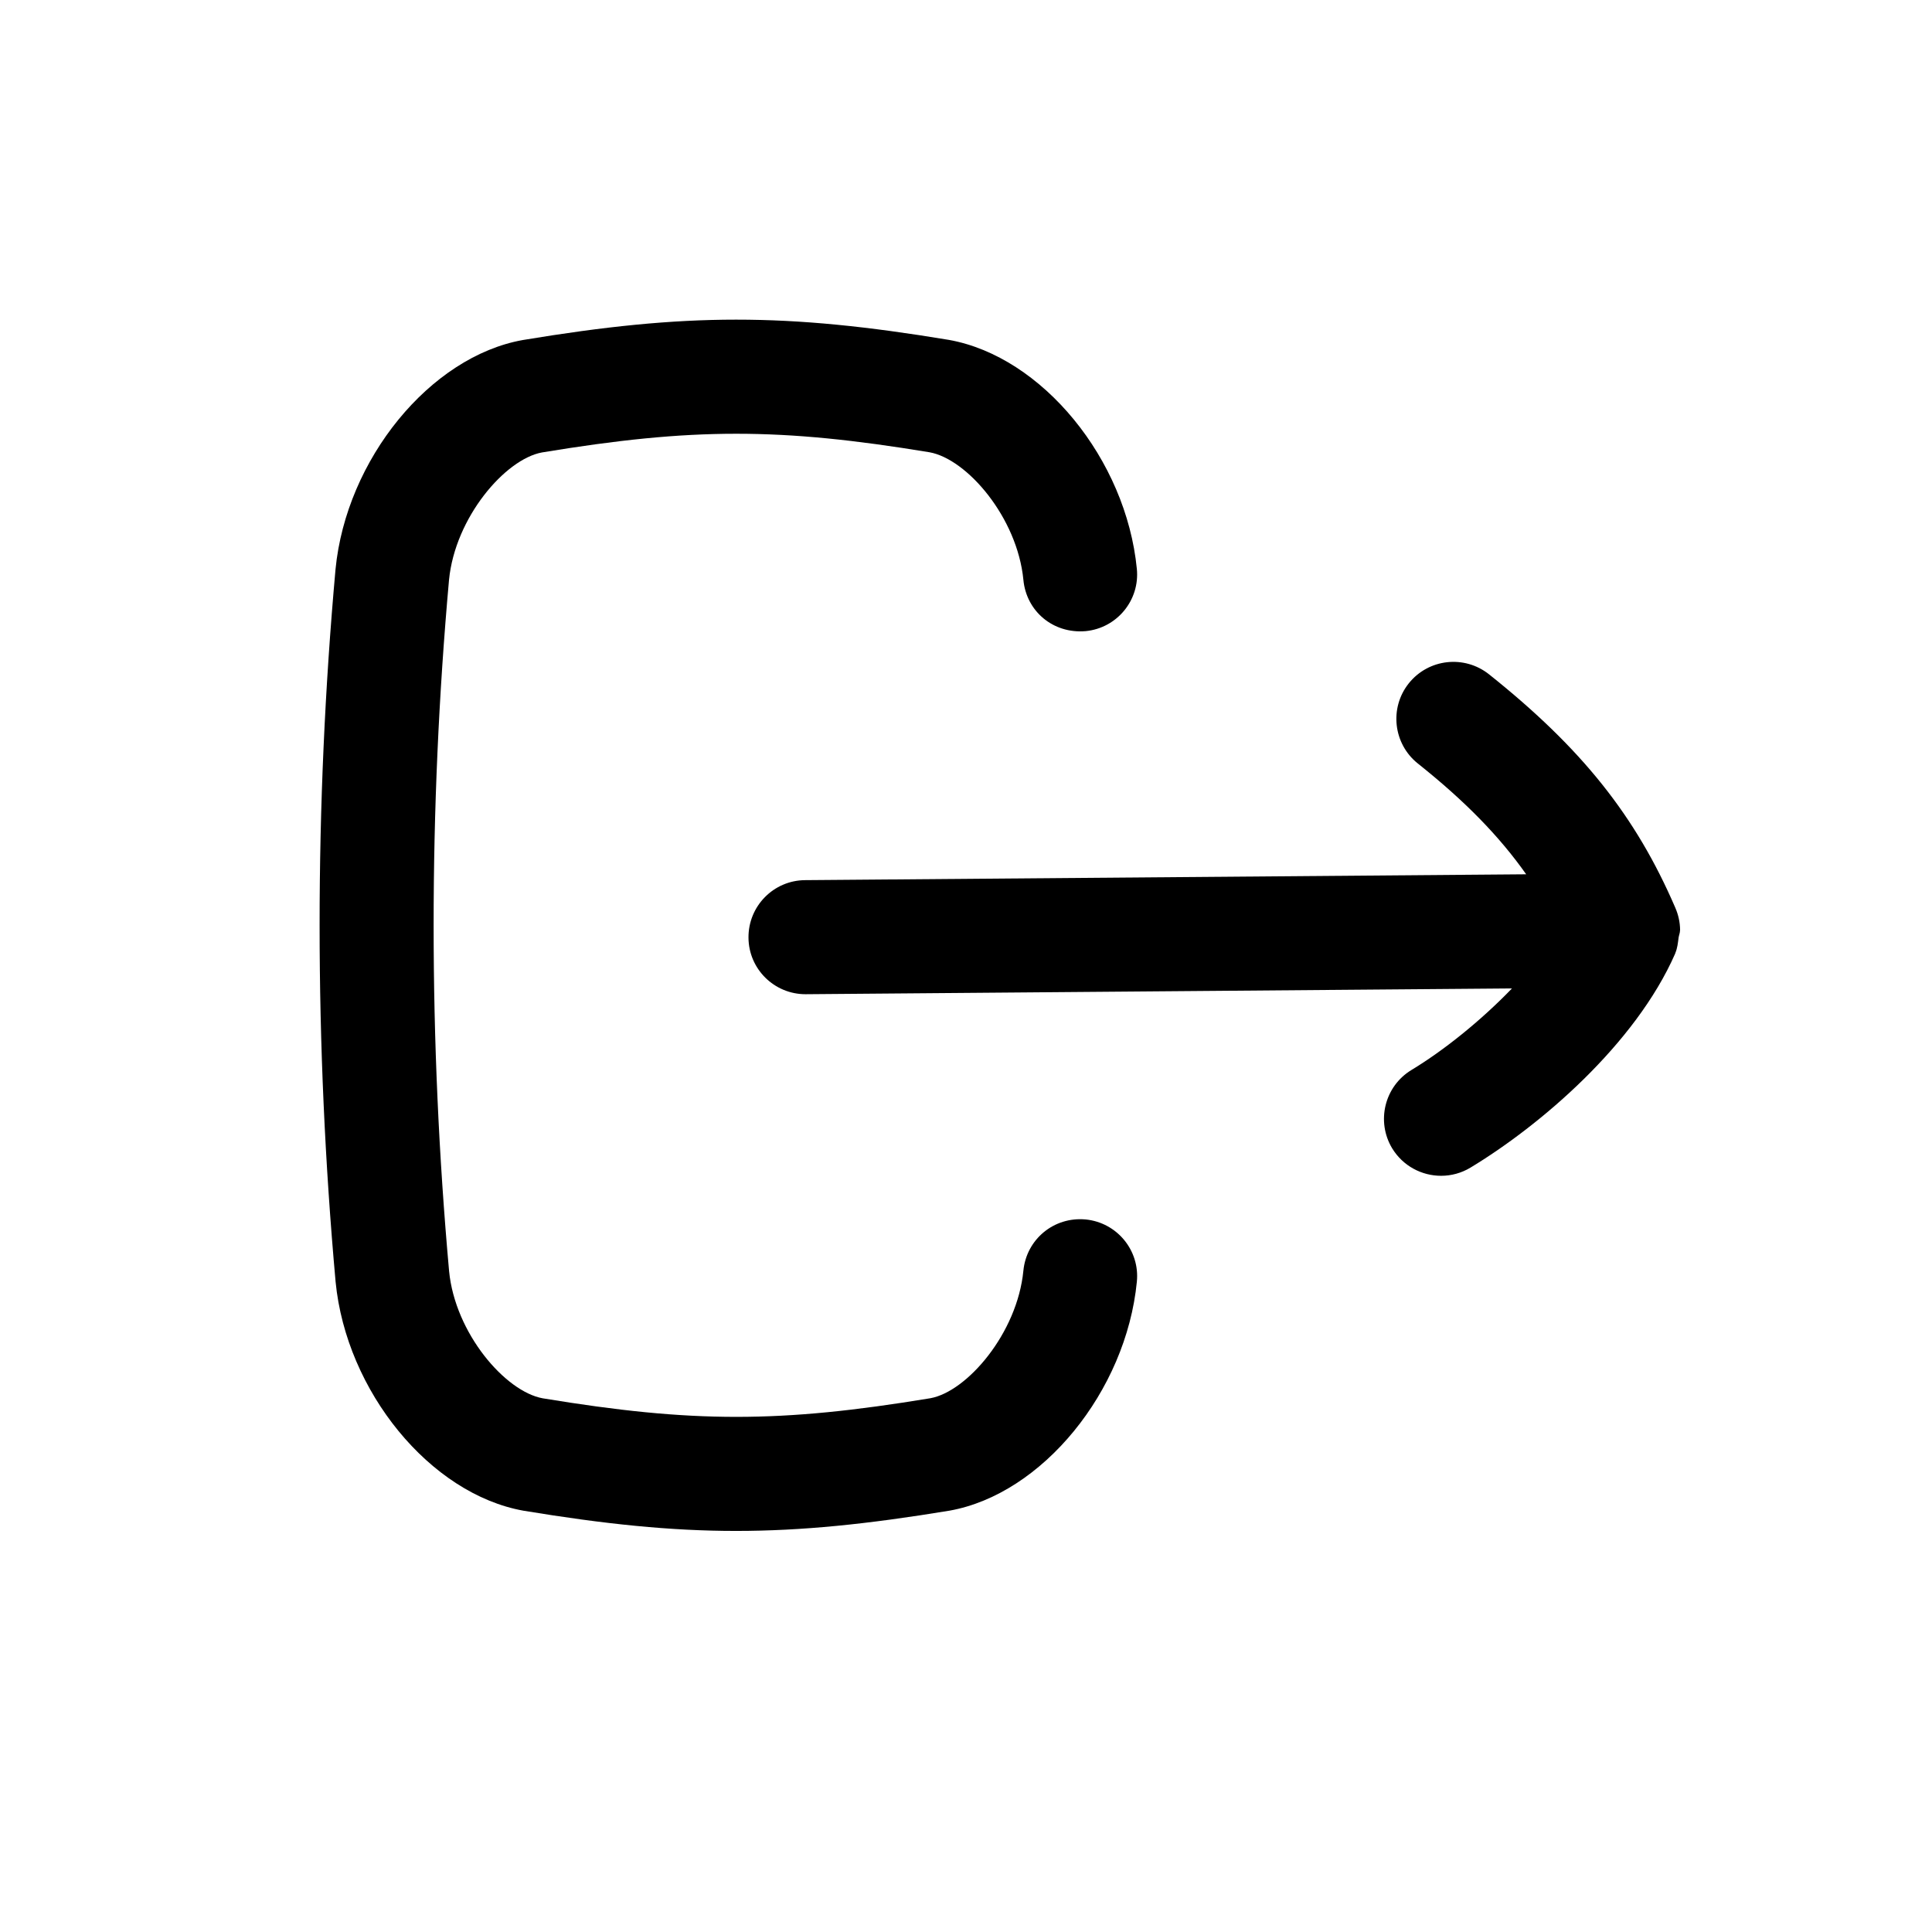
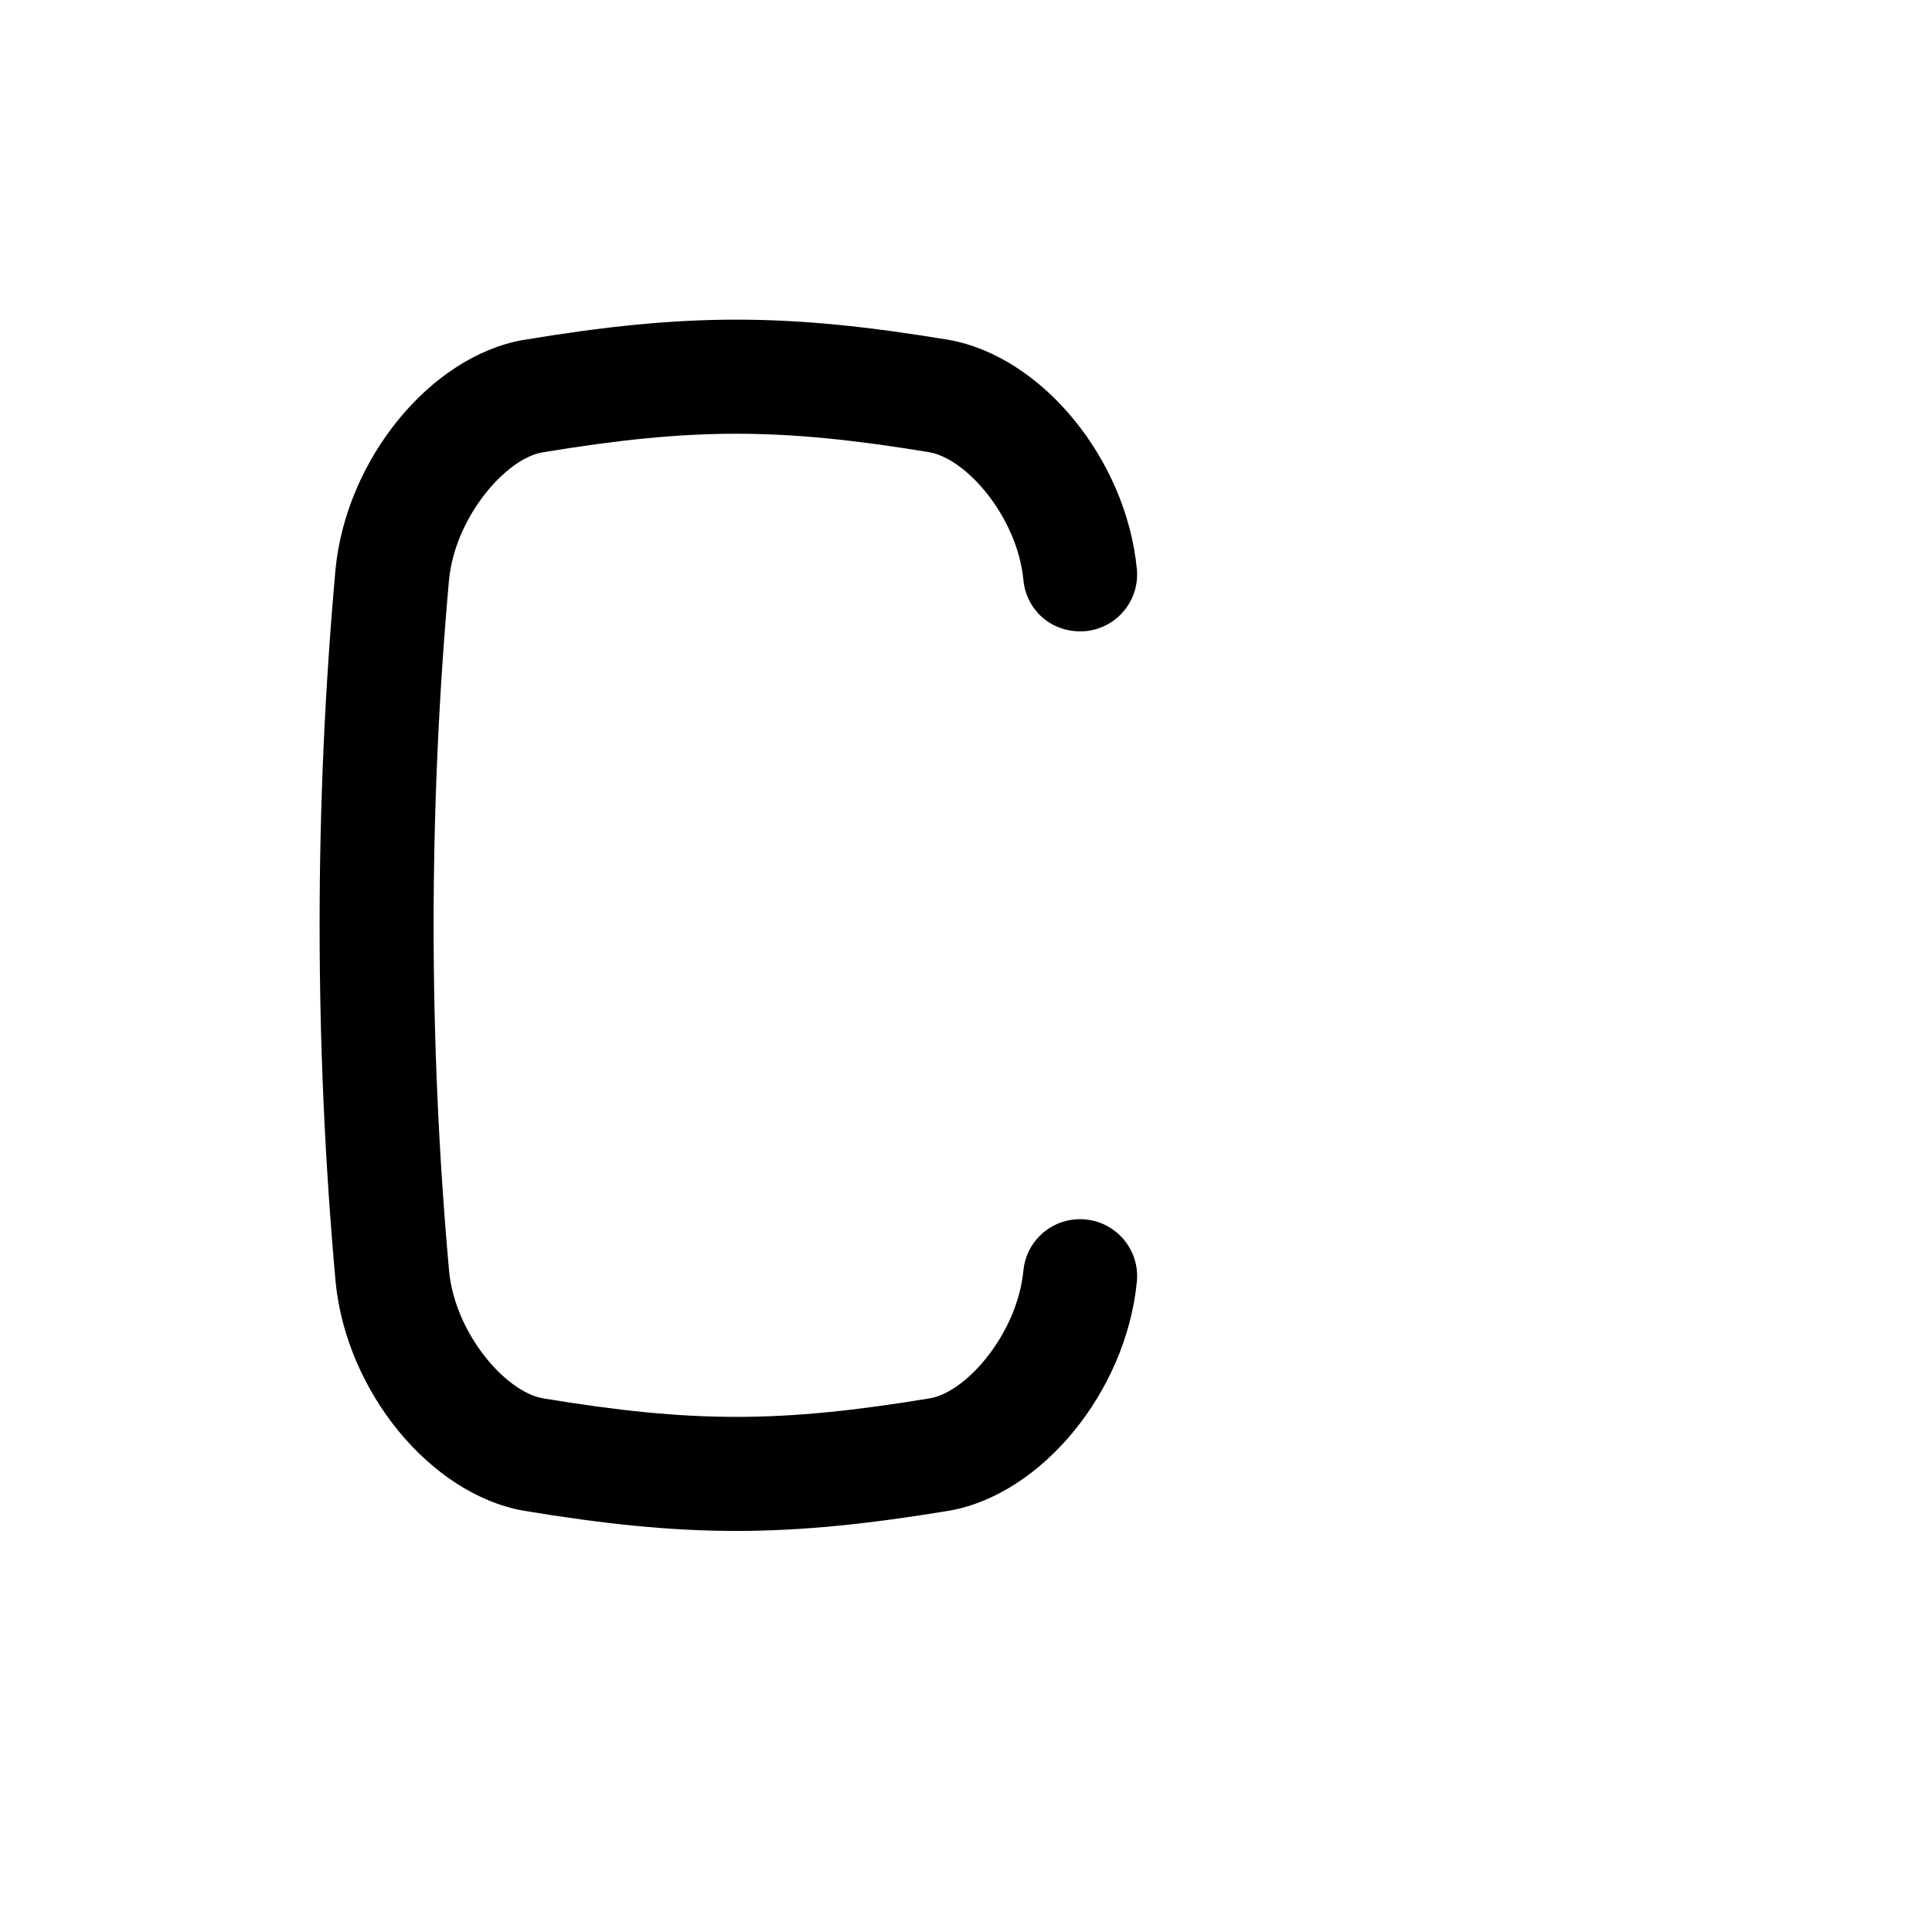
<svg xmlns="http://www.w3.org/2000/svg" fill="#000000" width="800px" height="800px" version="1.1" viewBox="144 144 512 512">
  <g fill-rule="evenodd">
    <path d="m431.71 467.17c-8.441-0.785-15.695 5.281-16.504 13.582-1.613 16.566-14.934 32.043-24.664 33.797-39.902 6.59-62.977 6.57-102.7 0.02-9.934-1.773-23.234-17.25-24.828-33.695-5.461-60.82-5.461-122.48-0.02-183.2 1.613-16.547 14.914-32.023 24.668-33.777 39.879-6.59 62.957-6.59 102.68-0.039 9.934 1.793 23.254 17.27 24.867 33.816 0.785 8.301 7.859 14.328 16.504 13.582 8.305-0.809 14.391-8.203 13.562-16.504-2.84-29.062-25.09-56.266-49.816-60.68-43.184-7.156-69.566-7.156-112.91 0.039-24.523 4.375-46.793 31.578-49.633 60.762-5.625 62.59-5.625 126.09 0.02 188.8 2.82 29.062 25.09 56.266 49.797 60.68 21.582 3.566 38.953 5.359 56.324 5.359 17.453 0 34.887-1.793 56.609-5.379 24.523-4.394 46.773-31.598 49.613-60.66 0.828-8.301-5.258-15.676-13.562-16.504" />
-     <path d="m588.84 392.5c0.102-0.664 0.383-1.289 0.383-1.953 0-0.02 0.02-0.039 0.02-0.082-0.02-2.094-0.48-4.09-1.27-5.902-10.5-24.363-24.828-42.301-49.371-61.867-6.531-5.18-16.023-4.152-21.262 2.398-5.199 6.527-4.109 16.039 2.398 21.238 12.594 10.035 21.582 19.266 28.715 29.363l-191.1 1.551c-8.344 0.062-15.055 6.871-14.996 15.234 0.043 8.305 6.812 14.996 15.117 14.996h0.098l187.12-1.531c-8.344 8.645-18.098 16.441-26.621 21.602-7.137 4.312-9.434 13.602-5.141 20.758 2.863 4.695 7.84 7.293 12.98 7.293 2.66 0 5.359-0.703 7.797-2.176 18.418-11.125 43.711-32.668 54.25-56.75 0.02-0.059 0-0.098 0.039-0.16 0.527-1.23 0.668-2.621 0.848-4.012" />
  </g>
</svg>